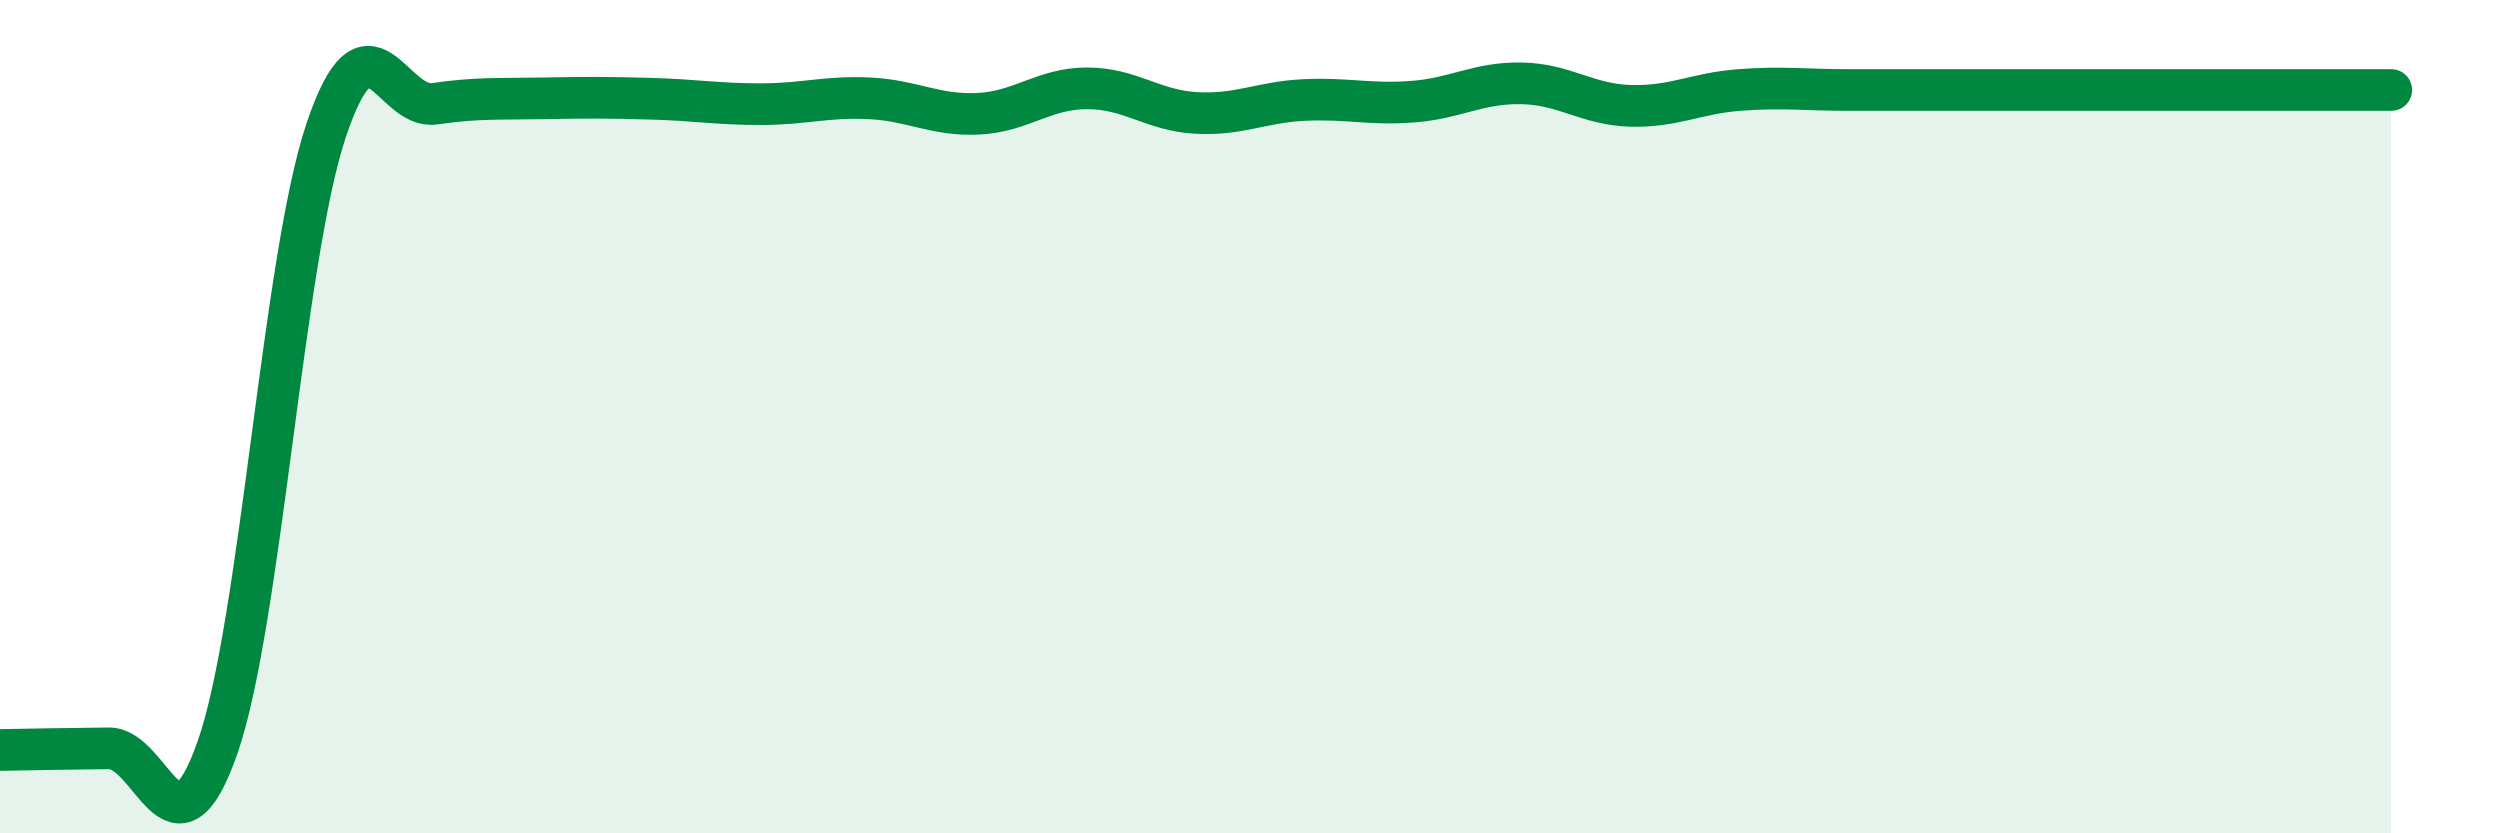
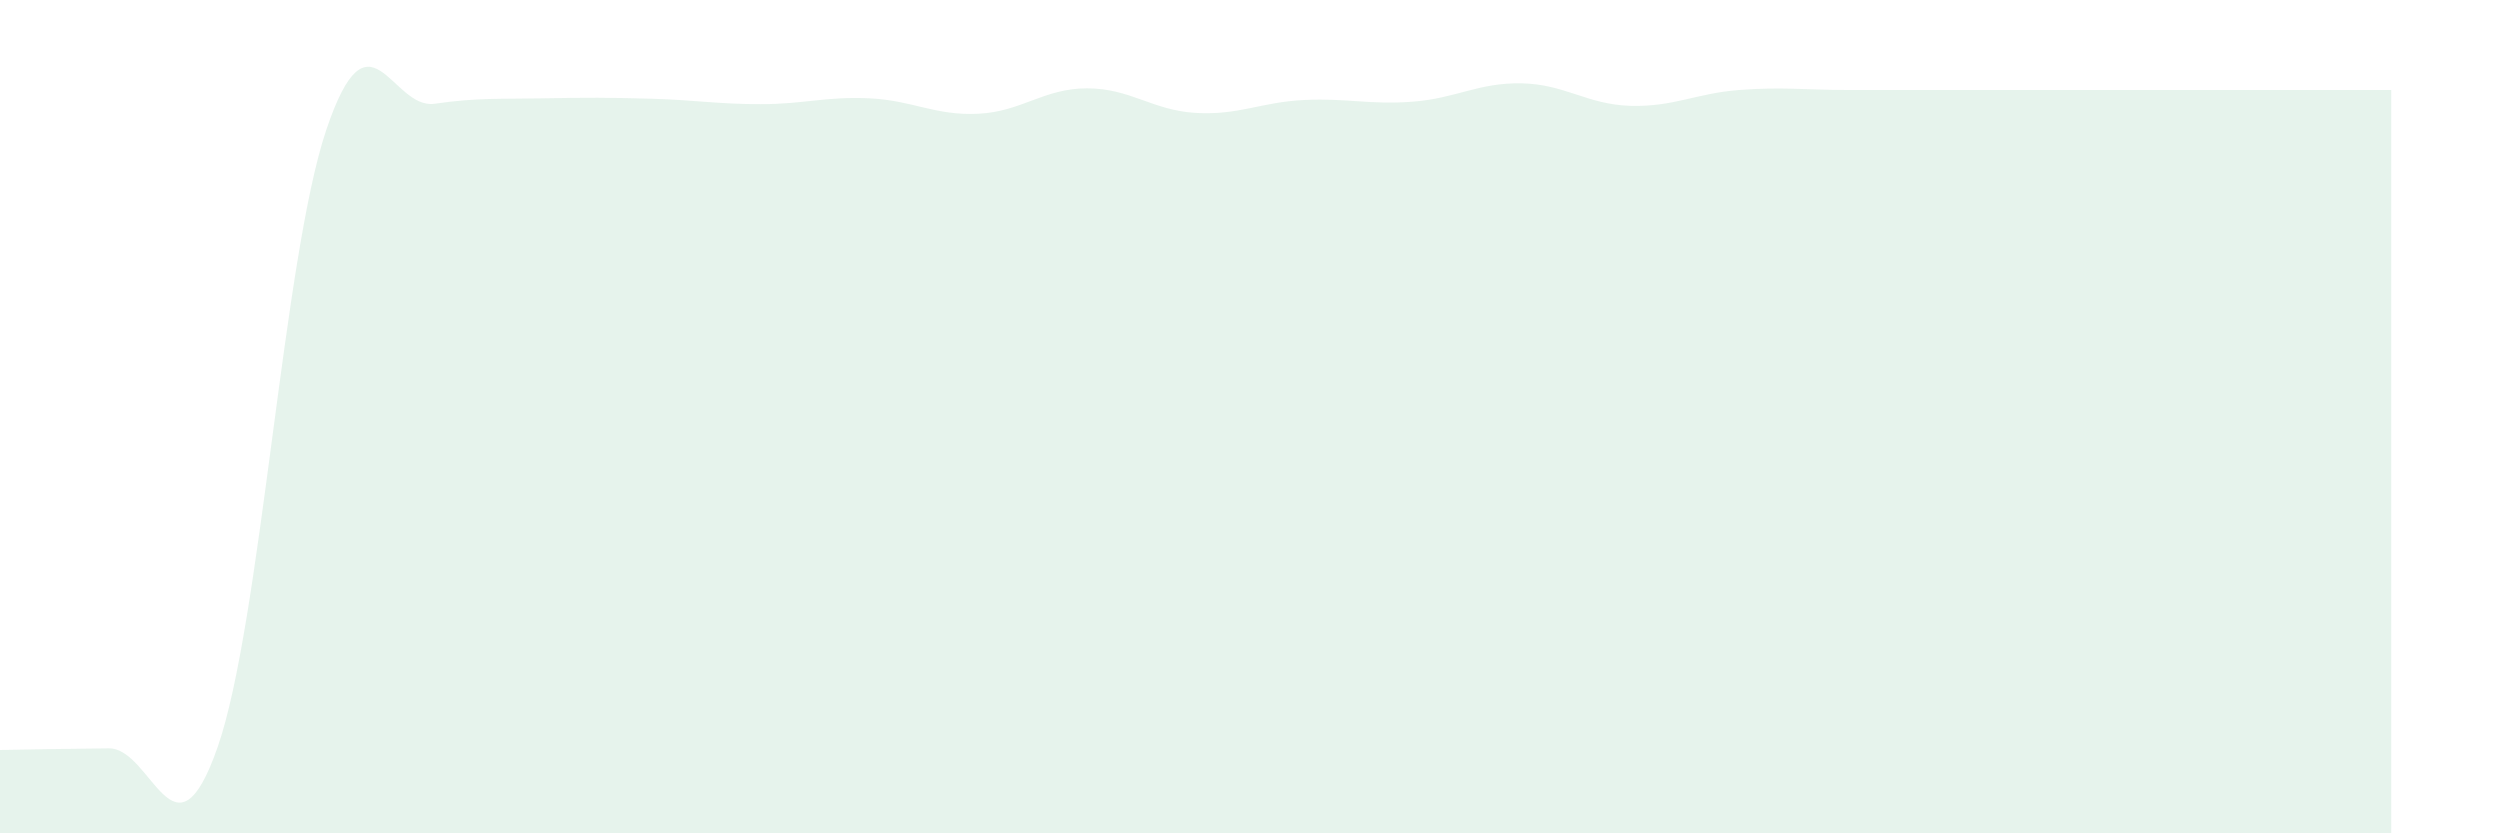
<svg xmlns="http://www.w3.org/2000/svg" width="60" height="20" viewBox="0 0 60 20">
  <path d="M 0,18 C 0.52,17.99 1.57,17.97 2.61,17.96 C 3.65,17.95 4.18,20.91 5.22,17.94 C 6.26,14.97 6.79,6.21 7.83,3.12 C 8.87,0.03 9.39,2.64 10.43,2.49 C 11.47,2.34 12,2.38 13.04,2.36 C 14.08,2.34 14.61,2.34 15.65,2.37 C 16.69,2.4 17.22,2.5 18.26,2.5 C 19.3,2.5 19.83,2.31 20.87,2.36 C 21.91,2.41 22.44,2.78 23.48,2.73 C 24.52,2.68 25.05,2.12 26.09,2.12 C 27.13,2.12 27.66,2.65 28.7,2.71 C 29.74,2.77 30.26,2.45 31.3,2.4 C 32.34,2.35 32.87,2.52 33.91,2.44 C 34.95,2.36 35.48,1.98 36.52,2 C 37.56,2.02 38.09,2.51 39.13,2.54 C 40.17,2.57 40.7,2.24 41.74,2.16 C 42.78,2.08 43.31,2.16 44.35,2.16 C 45.39,2.16 45.92,2.16 46.96,2.16 C 48,2.16 48.53,2.16 49.57,2.16 C 50.61,2.16 51.13,2.16 52.17,2.16 C 53.21,2.16 53.74,2.16 54.78,2.16 C 55.82,2.16 56.87,2.16 57.39,2.16L57.39 20L0 20Z" fill="#008740" opacity="0.1" stroke-linecap="round" stroke-linejoin="round" />
-   <path d="M 0,18 C 0.52,17.99 1.57,17.97 2.61,17.96 C 3.65,17.95 4.18,20.91 5.22,17.94 C 6.26,14.97 6.79,6.21 7.83,3.12 C 8.87,0.03 9.39,2.64 10.43,2.49 C 11.47,2.34 12,2.38 13.04,2.36 C 14.08,2.34 14.61,2.34 15.65,2.37 C 16.69,2.4 17.22,2.5 18.26,2.5 C 19.3,2.5 19.83,2.31 20.87,2.36 C 21.91,2.41 22.44,2.78 23.48,2.73 C 24.52,2.68 25.05,2.12 26.09,2.12 C 27.13,2.12 27.66,2.65 28.7,2.71 C 29.74,2.77 30.26,2.45 31.3,2.4 C 32.34,2.35 32.87,2.52 33.91,2.44 C 34.95,2.36 35.48,1.98 36.52,2 C 37.56,2.02 38.09,2.51 39.13,2.54 C 40.17,2.57 40.7,2.24 41.74,2.16 C 42.78,2.08 43.31,2.16 44.35,2.16 C 45.39,2.16 45.92,2.16 46.96,2.16 C 48,2.16 48.53,2.16 49.57,2.16 C 50.61,2.16 51.13,2.16 52.17,2.16 C 53.21,2.16 53.74,2.16 54.78,2.16 C 55.82,2.16 56.87,2.16 57.39,2.16" stroke="#008740" stroke-width="1" fill="none" stroke-linecap="round" stroke-linejoin="round" />
</svg>